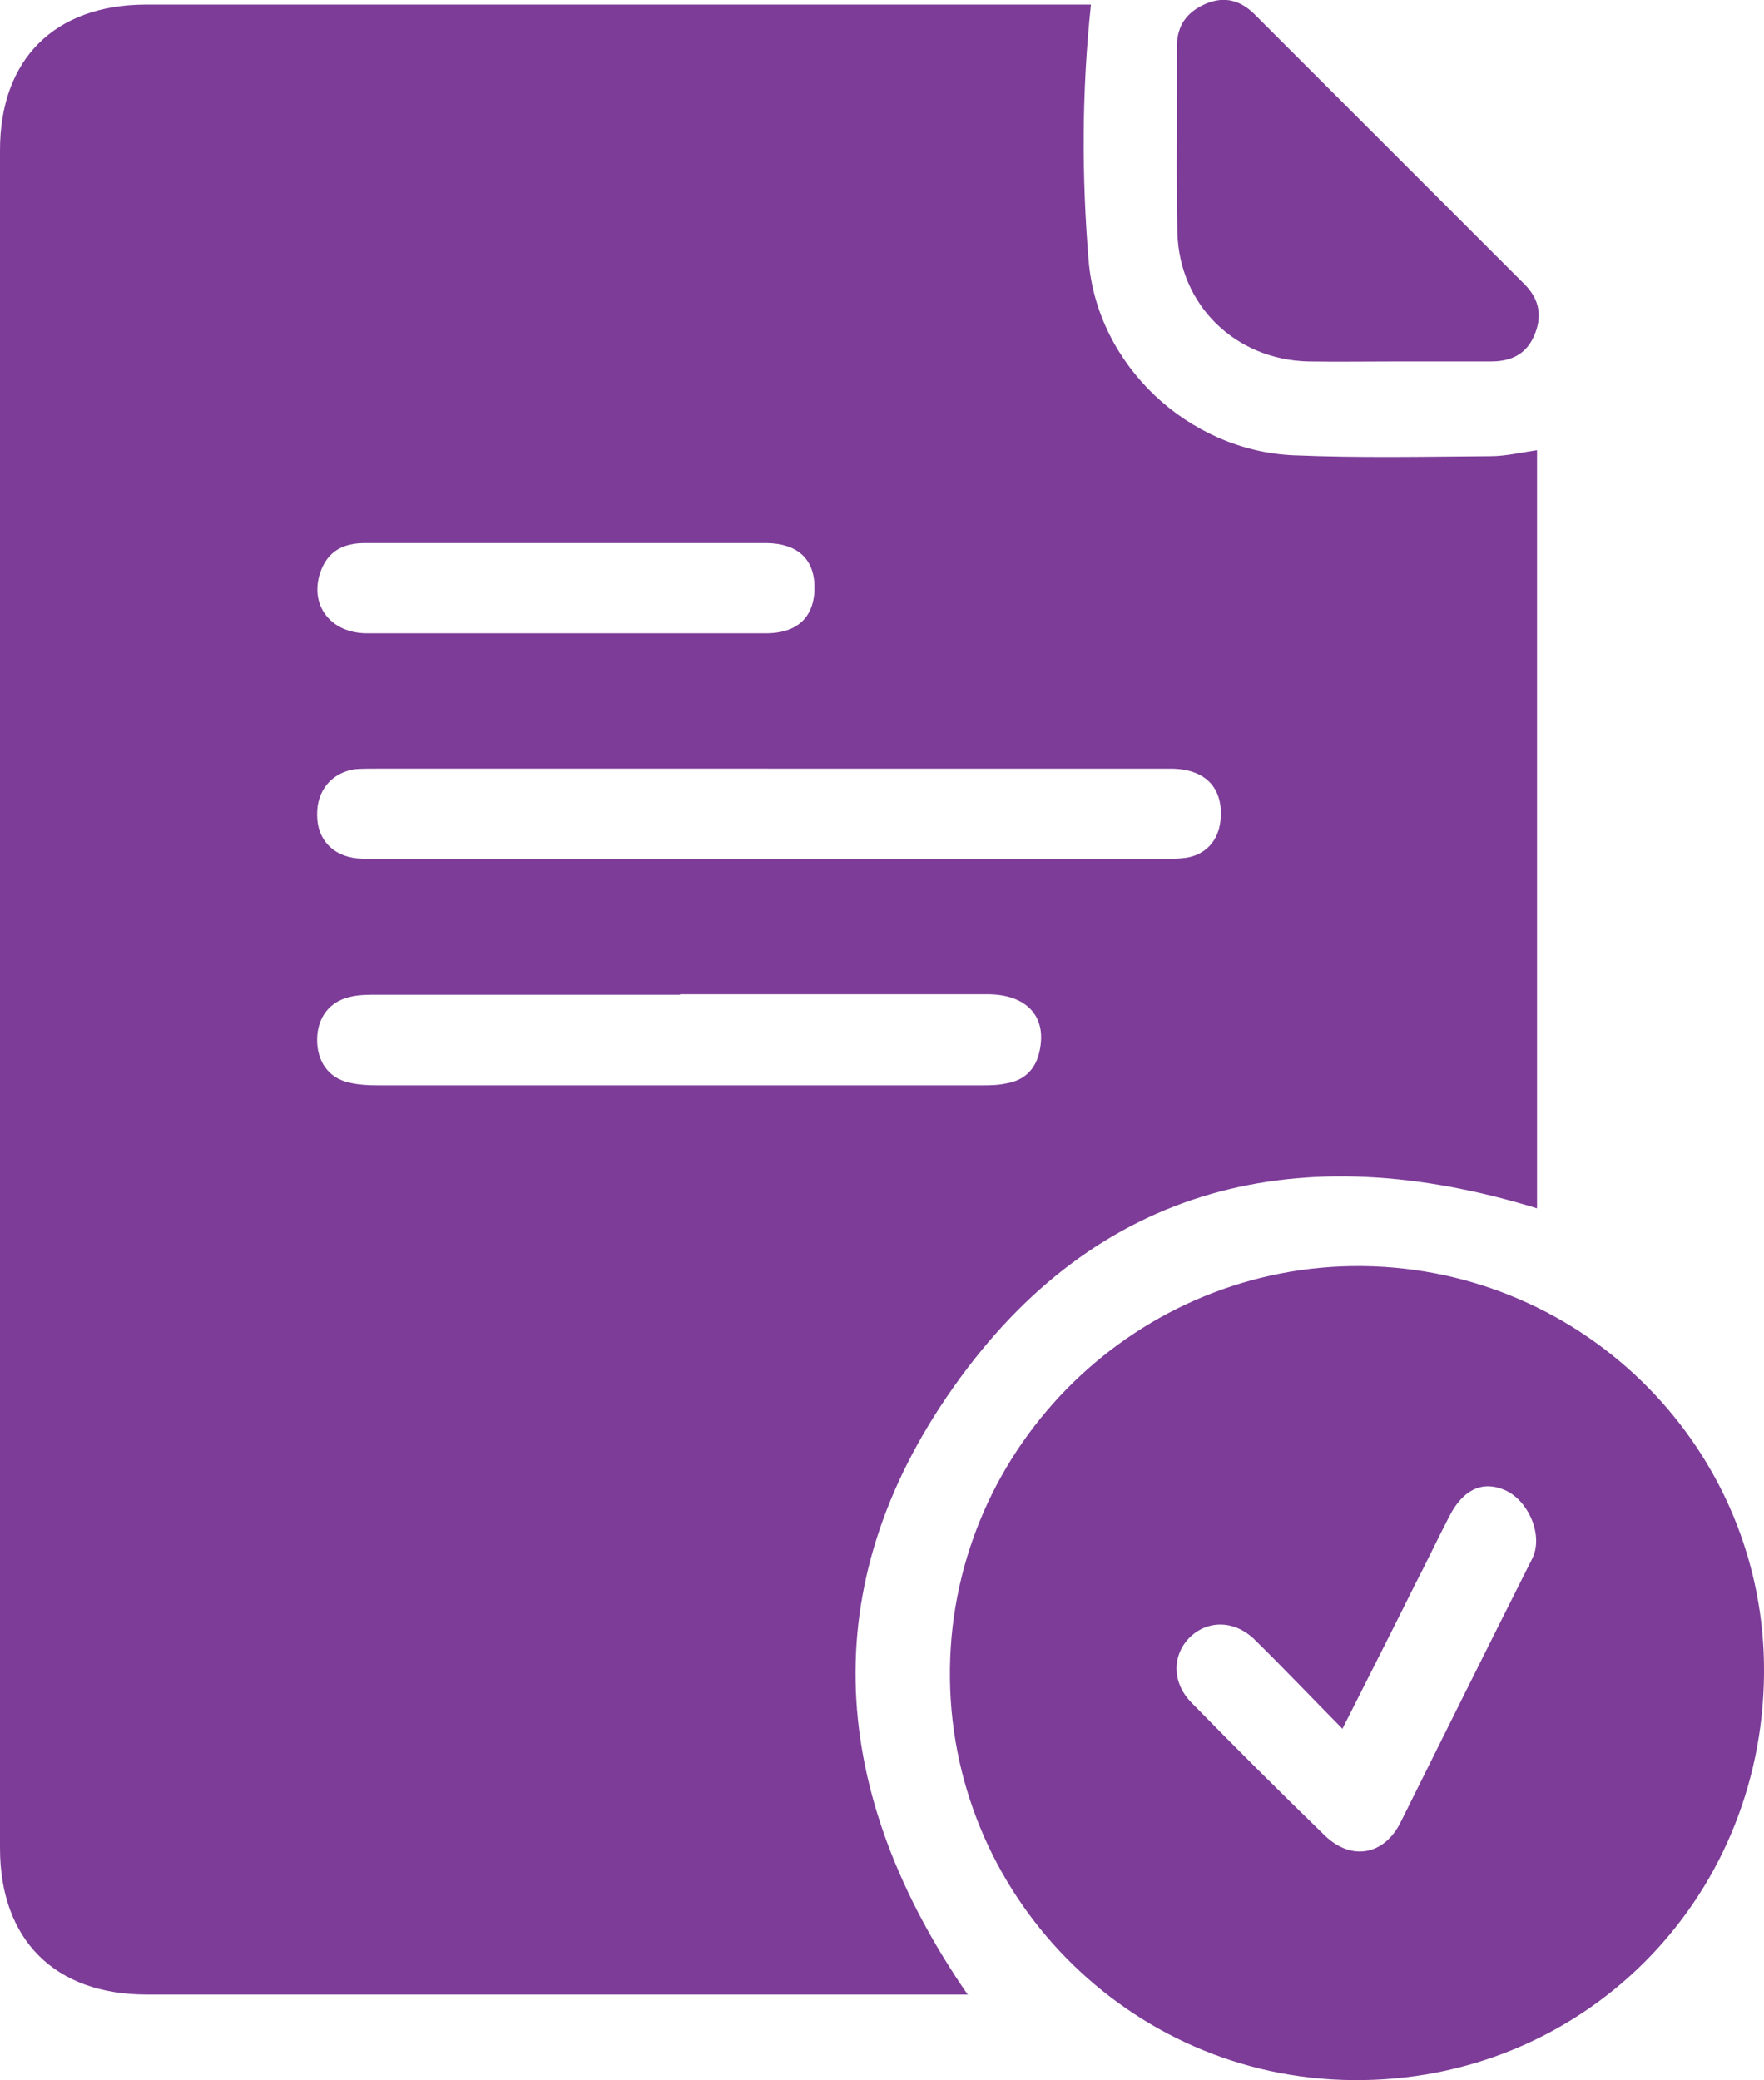
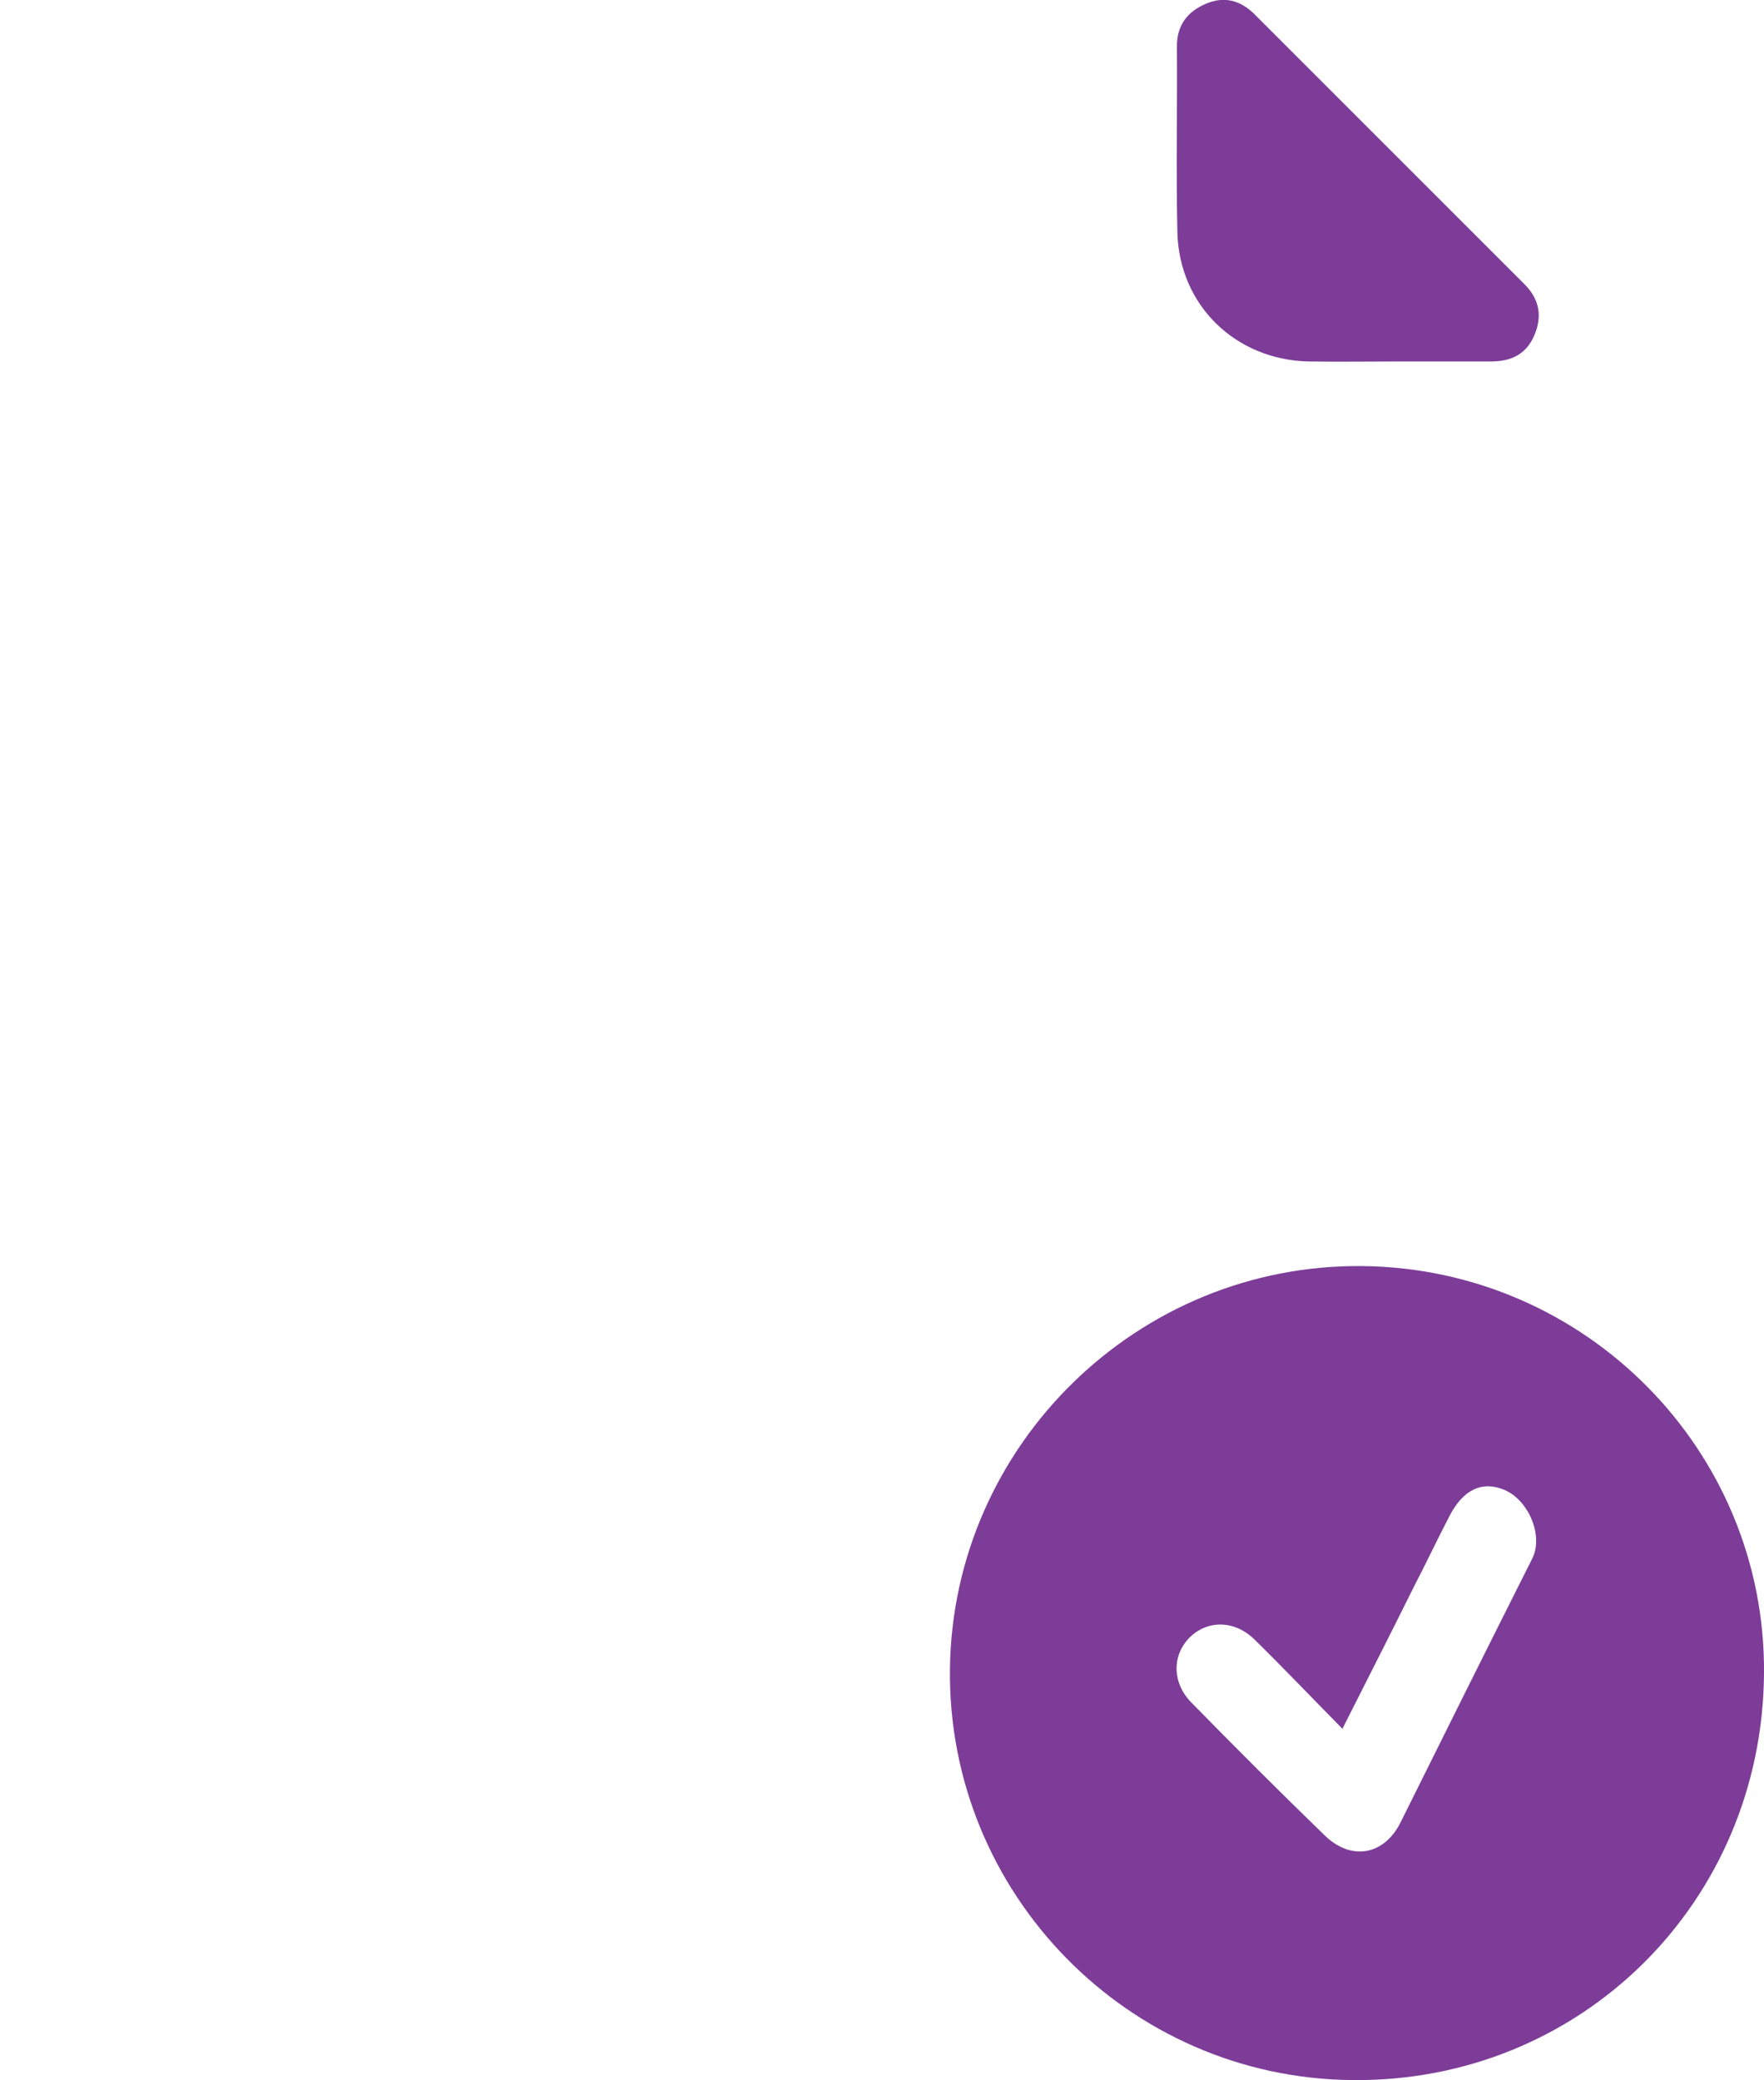
<svg xmlns="http://www.w3.org/2000/svg" id="Layer_1" data-name="Layer 1" viewBox="0 0 38.16 45">
  <defs>
    <style>
      .cls-1 {
        fill: #7d3c98;
      }
    </style>
  </defs>
-   <path class="cls-1" d="M20.95,43.15h-.44c-5.78,0-11.56,0-17.34,0-1.98,0-3.17-1.18-3.17-3.17C0,27.74,0,15.49,0,3.25,0,1.28,1.18,.11,3.14,.1c6.68,0,13.36,0,20.04,0,.15,0,.3,0,.42,0-.2,1.88-.2,3.72-.05,5.54,.19,2.27,2.16,4.11,4.43,4.21,1.42,.06,2.84,.03,4.26,.02,.33,0,.66-.08,1.01-.13V26.14c-5.11-1.57-9.52-.54-12.63,3.88-3.04,4.31-2.68,8.79,.32,13.14Zm-4.32-26.52c-2.83,0-5.65,0-8.48,0-.15,0-.31,0-.46,.01-.51,.07-.84,.46-.83,.99,0,.53,.34,.89,.87,.94,.14,.01,.27,.01,.41,.01,5.67,0,11.34,0,17,0,.17,0,.34,0,.5-.02,.43-.06,.71-.36,.76-.79,.08-.71-.31-1.14-1.08-1.14-2.9,0-5.81,0-8.71,0Zm-1.92,4.89c-2.19,0-4.37,0-6.56,0-.2,0-.4,0-.59,.05-.43,.1-.69,.44-.7,.9-.01,.48,.24,.85,.69,.95,.21,.05,.42,.06,.64,.06,4.34,0,8.68,0,13.02,0,.18,0,.37,0,.55-.04,.43-.07,.67-.34,.74-.76,.13-.71-.31-1.17-1.14-1.17-2.22,0-4.43,0-6.65,0Zm-2.49-7.82c1.45,0,2.9,0,4.35,0,.71,0,1.07-.38,1.05-1.04-.02-.58-.38-.9-1.03-.91-1.82,0-3.63,0-5.45,0-1.08,0-2.17,0-3.25,0-.46,0-.8,.17-.96,.63-.24,.7,.21,1.31,.99,1.32,1.43,0,2.87,0,4.31,0Z" />
  <path class="cls-1" d="M38.16,36.21c-.04,4.95-3.97,8.84-8.9,8.79-4.85-.04-8.77-4.04-8.71-8.9,.06-4.84,4.07-8.76,8.92-8.71,4.84,.05,8.73,4,8.69,8.81Zm-9.11,1.2c-.68-.69-1.28-1.32-1.9-1.93-.44-.44-1.04-.44-1.43-.04-.37,.39-.36,.97,.05,1.39,.95,.97,1.91,1.93,2.89,2.88,.58,.56,1.29,.42,1.64-.29,.91-1.83,1.82-3.66,2.74-5.49,.05-.1,.1-.19,.14-.29,.18-.5-.14-1.2-.64-1.41-.48-.2-.89,0-1.18,.56-.26,.5-.5,1.01-.76,1.51-.5,1.01-1.01,2.01-1.56,3.1Z" />
  <path class="cls-1" d="M30.23,7.82c-.64,0-1.28,.01-1.93,0-1.58-.04-2.79-1.22-2.83-2.79-.03-1.34,0-2.69-.01-4.03,0-.46,.23-.75,.63-.92,.4-.17,.75-.07,1.05,.23,1.95,1.95,3.89,3.89,5.84,5.84,.33,.33,.39,.71,.2,1.13-.18,.4-.51,.54-.93,.54-.67,0-1.34,0-2.02,0h0Z" />
</svg>